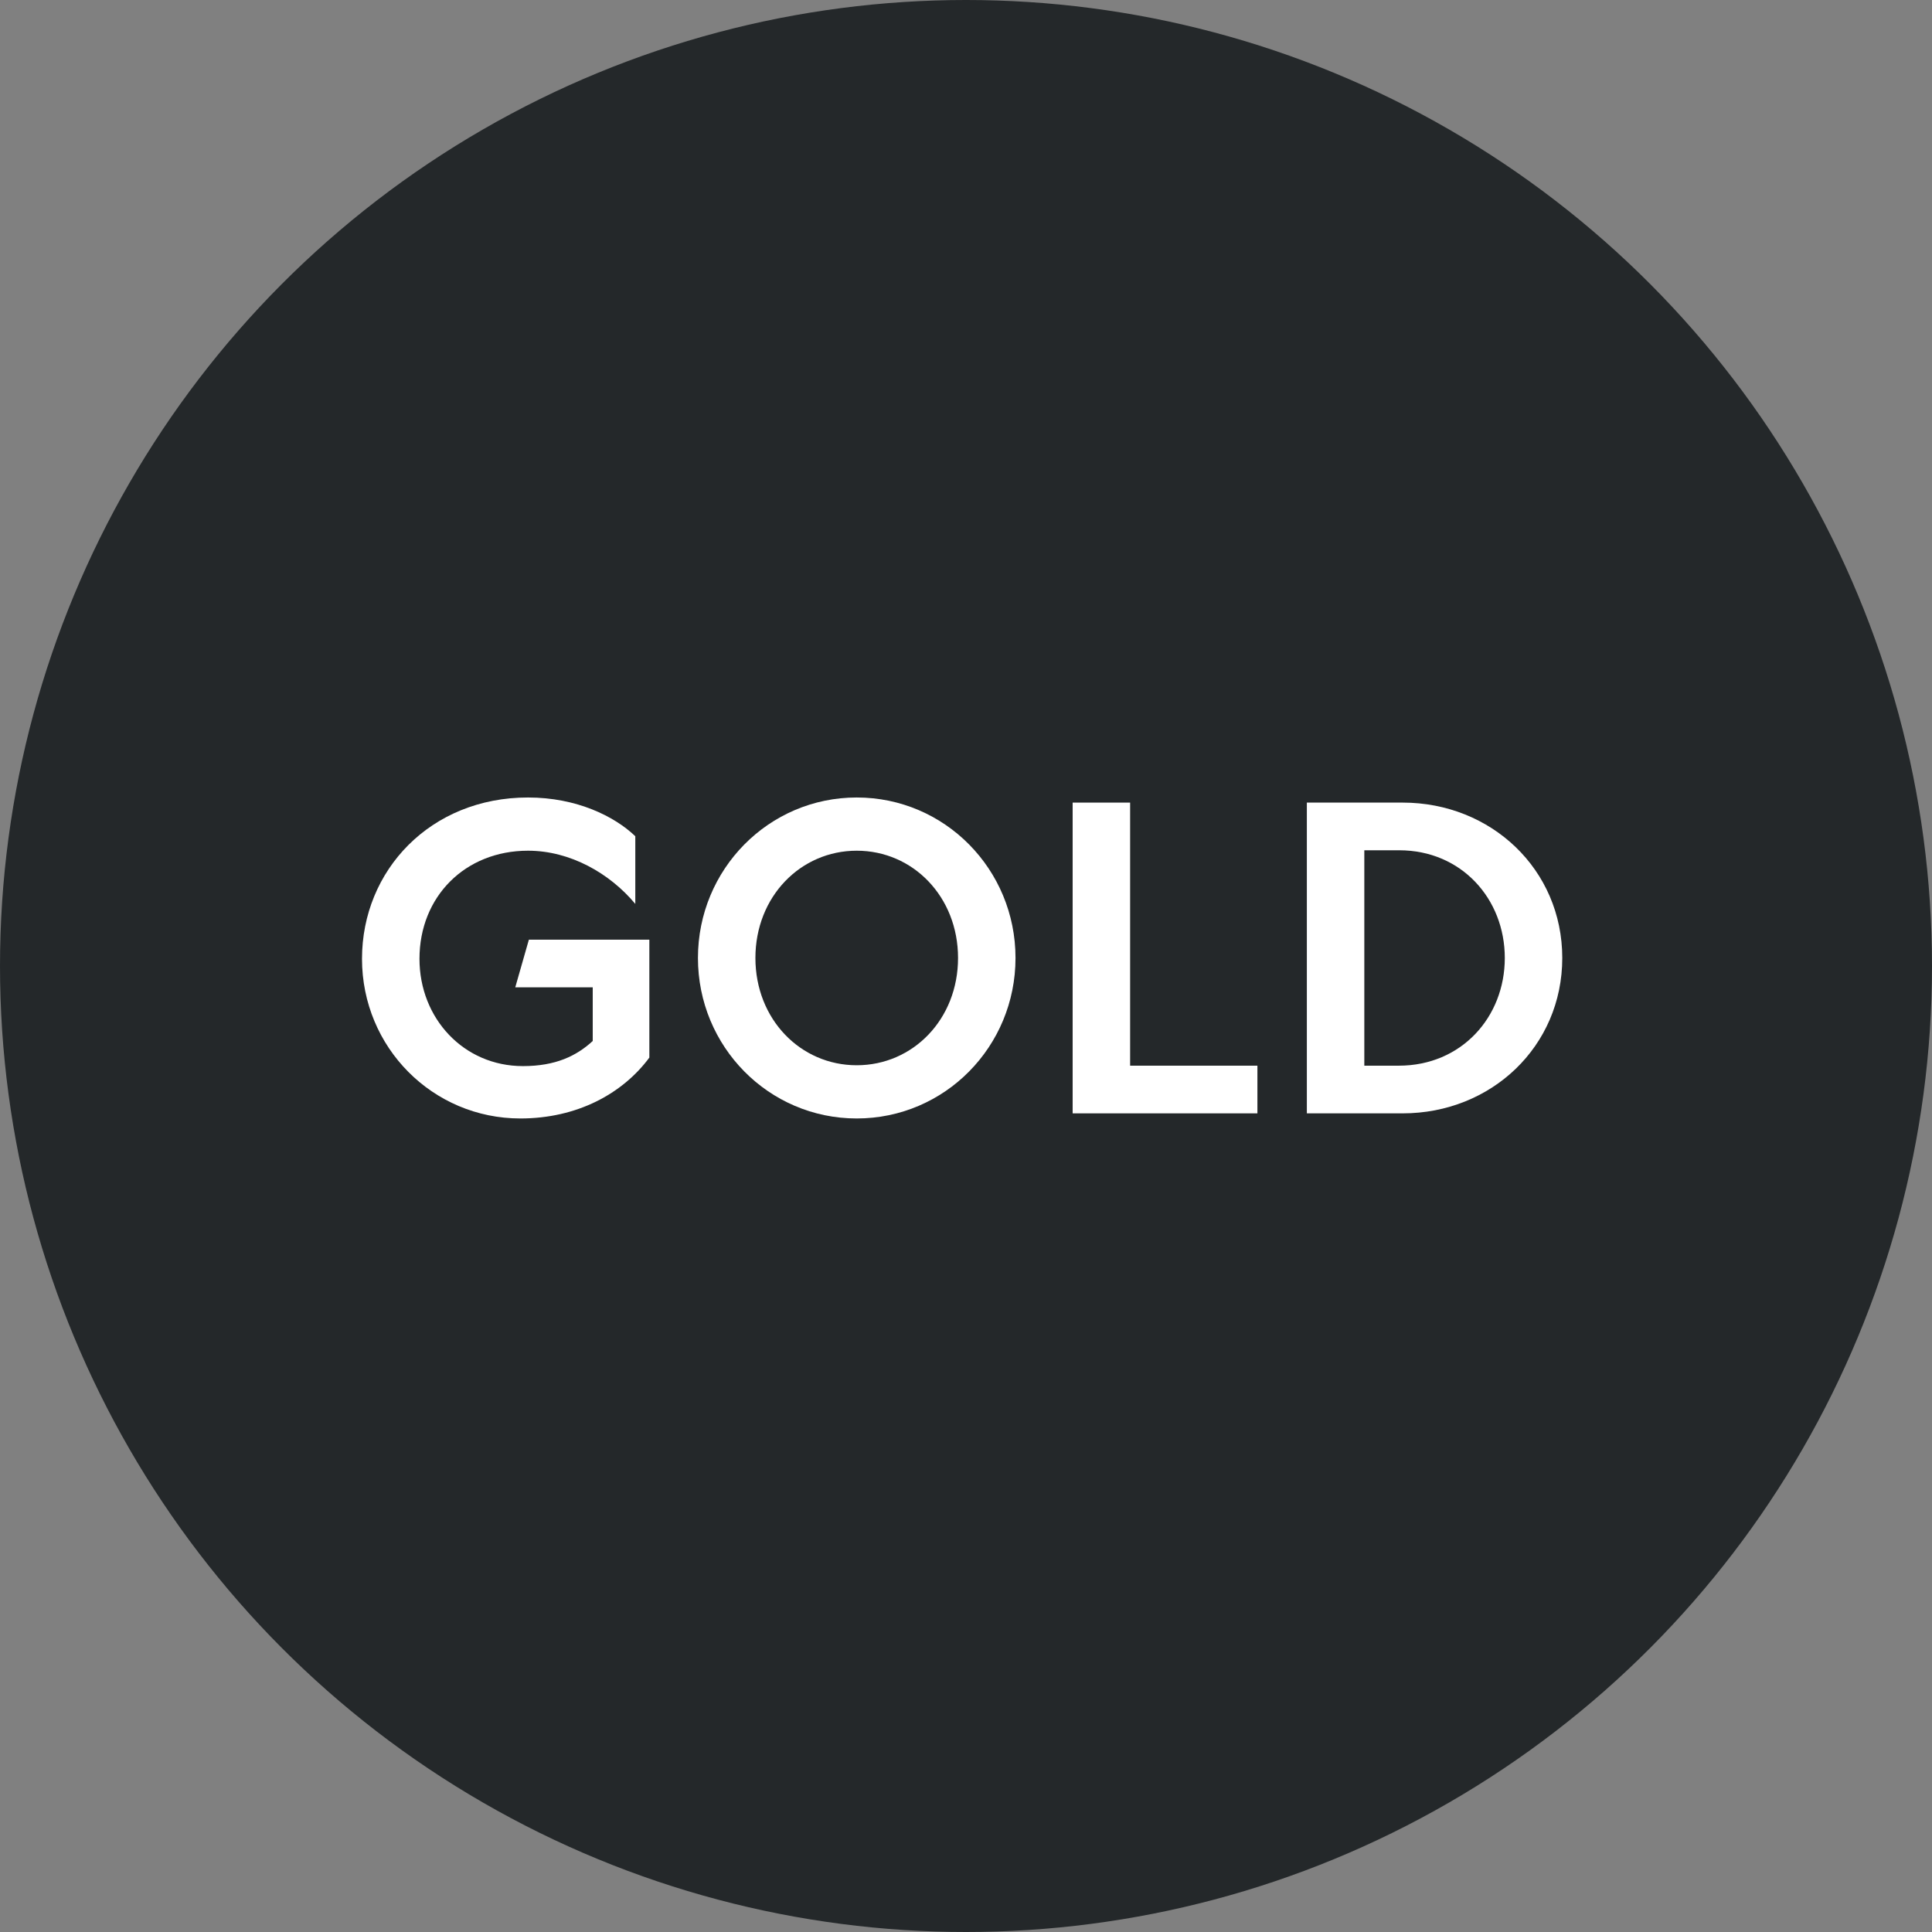
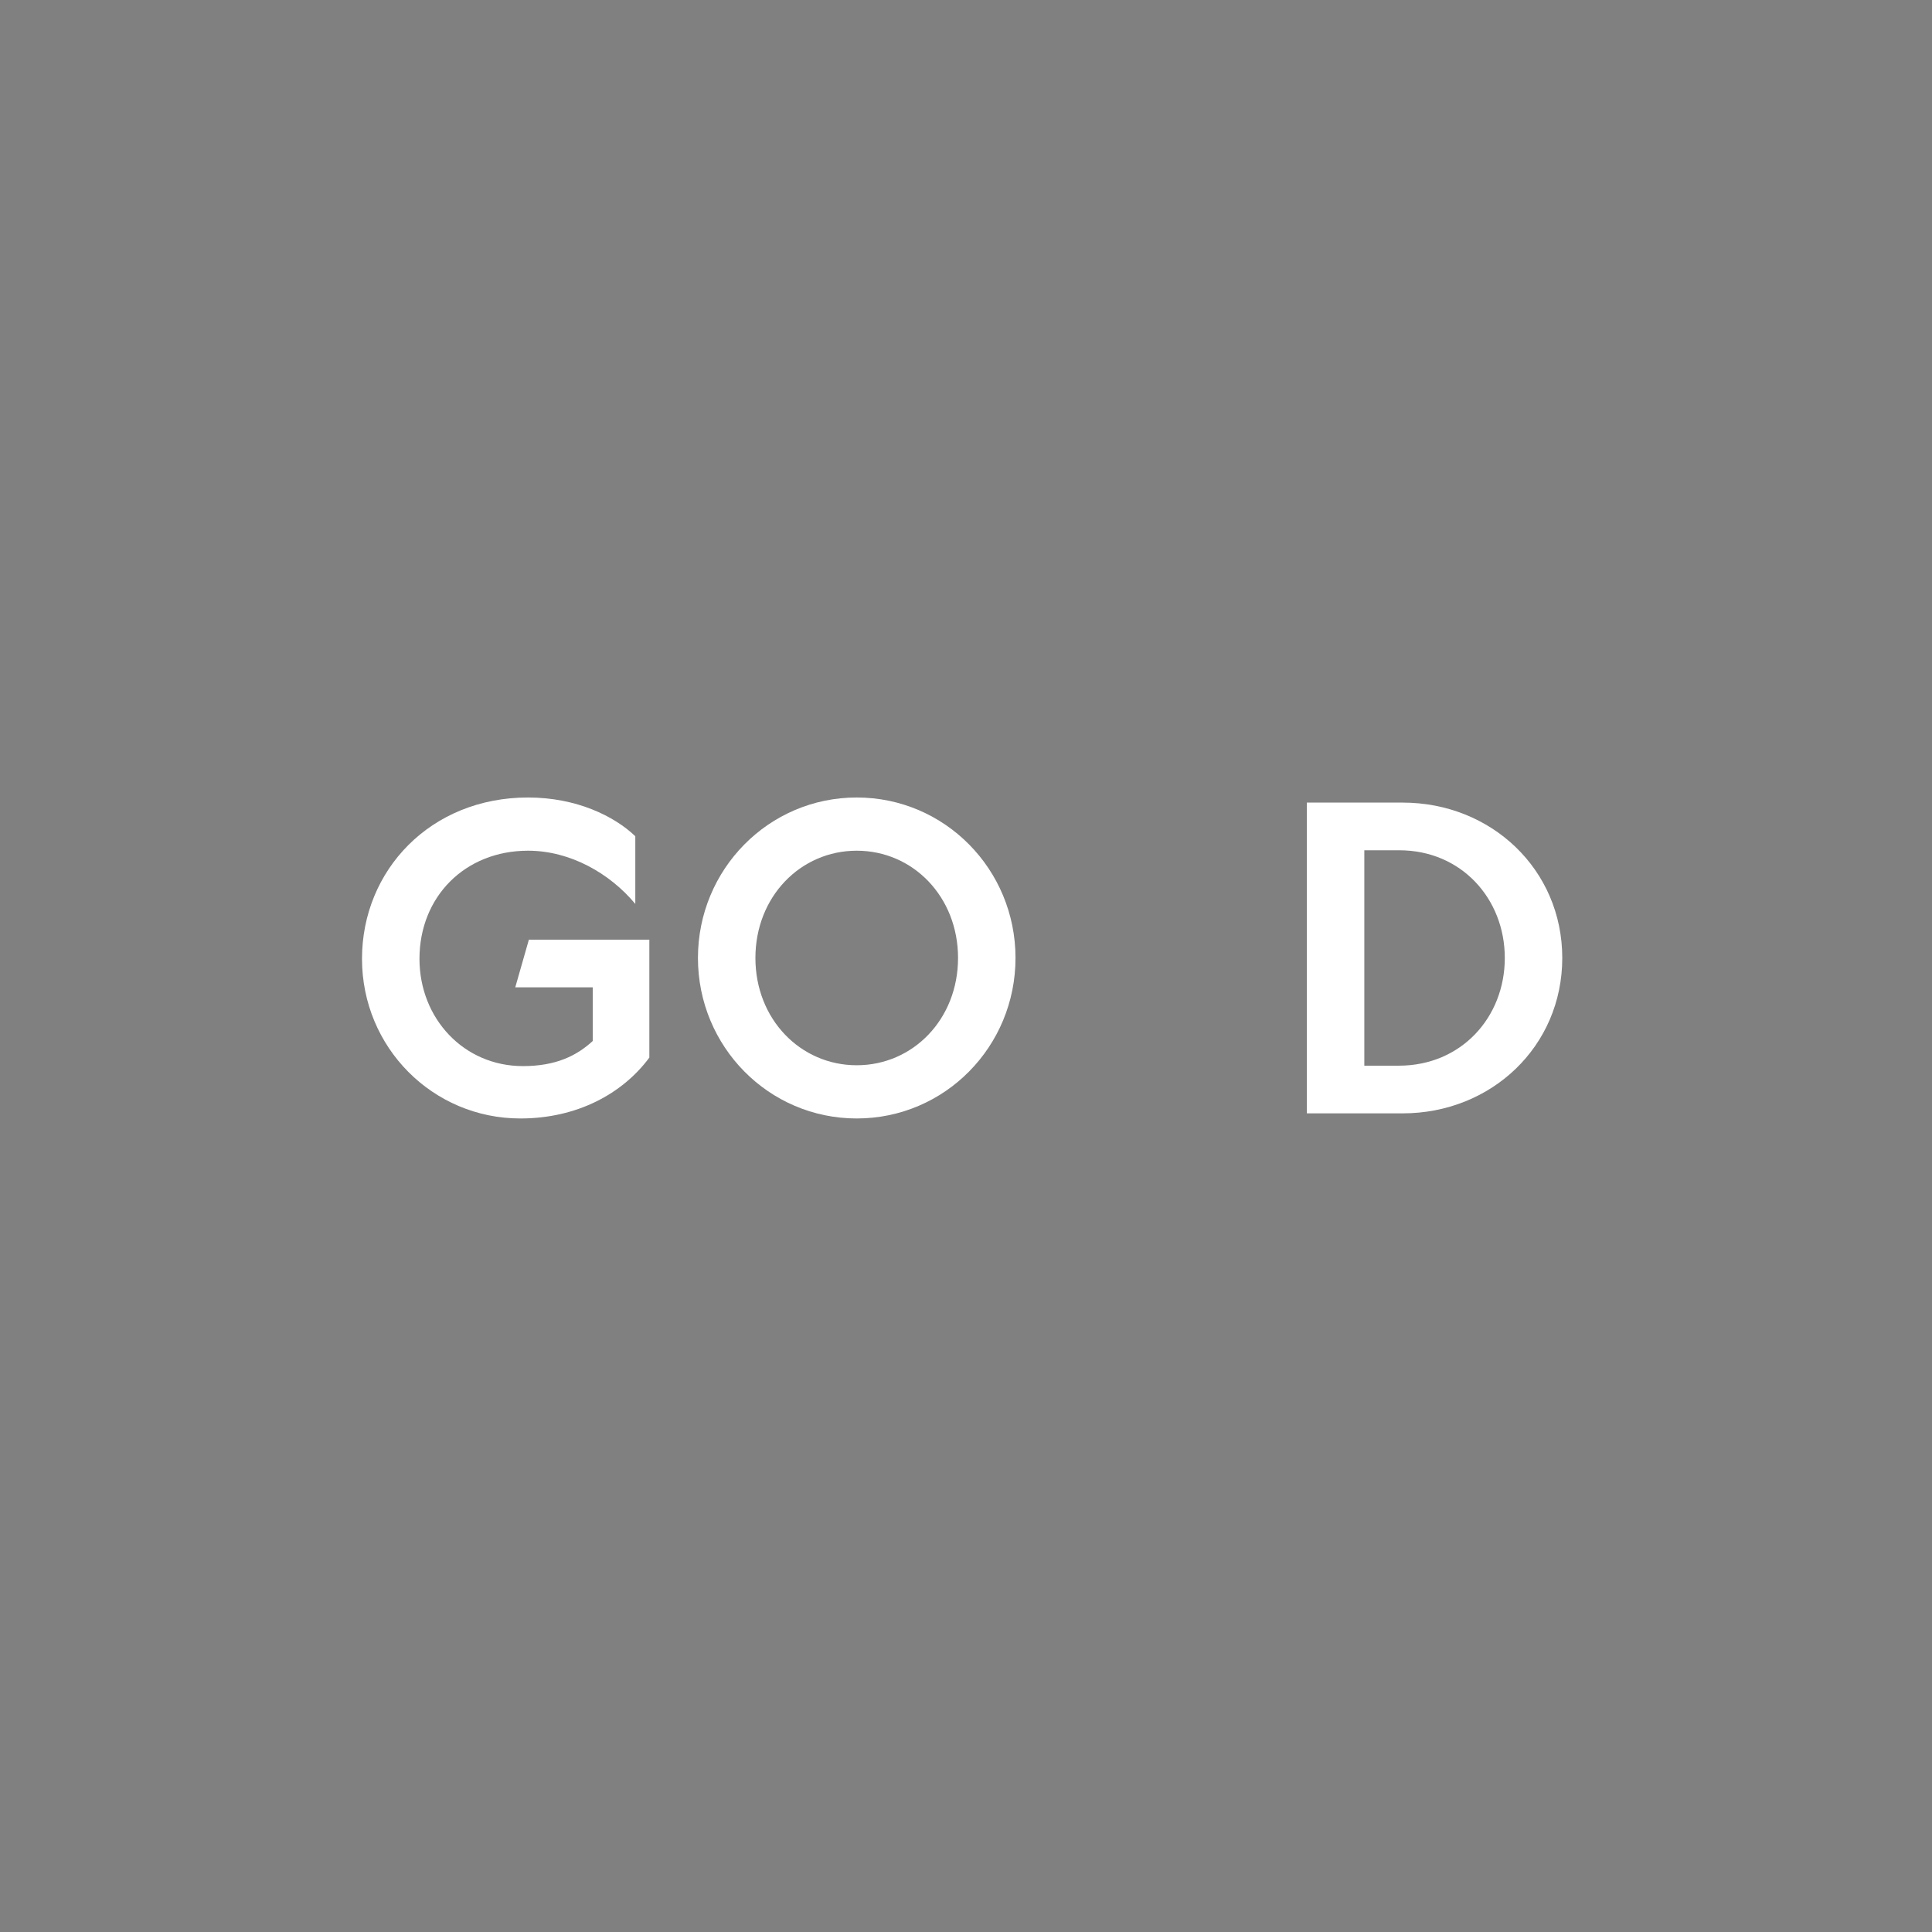
<svg xmlns="http://www.w3.org/2000/svg" width="59px" height="59px" viewBox="0 0 59 59" version="1.1">
  <rect x="0" y="0" width="59" height="59" fill="#808080" stroke="none" />
  <title>Group 3</title>
  <g id="Awards" stroke="none" stroke-width="1" fill="none" fill-rule="evenodd">
    <g id="Group-3">
-       <circle id="Oval" fill="#24282A" cx="29.5" cy="29.5" r="29.5" />
      <g id="GOLD" transform="translate(11.055, 24.354)" fill="#FFFFFF" fill-rule="nonzero">
        <path d="M8.775,4.342 L5.096,4.342 L4.68,5.798 L7.046,5.798 L7.046,7.436 C6.552,7.891 5.915,8.203 4.914,8.203 C3.107,8.203 1.755,6.747 1.755,4.927 C1.755,3.029 3.146,1.625 5.07,1.625 C6.357,1.625 7.566,2.314 8.346,3.25 L8.346,1.183 C7.709,0.572 6.552,0 5.07,0 C2.093,0 0,2.223 0,4.927 C0,7.631 2.158,9.802 4.836,9.802 C6.565,9.802 7.956,9.048 8.775,7.943 L8.775,4.342 Z" id="Path" />
        <path d="M15.108,0 C12.417,0 10.259,2.197 10.259,4.901 C10.259,7.605 12.417,9.802 15.108,9.802 C17.799,9.802 19.957,7.605 19.957,4.901 C19.957,2.197 17.799,0 15.108,0 Z M15.108,1.625 C16.824,1.625 18.202,3.029 18.202,4.901 C18.202,6.773 16.824,8.177 15.108,8.177 C13.392,8.177 12.014,6.773 12.014,4.901 C12.014,3.029 13.392,1.625 15.108,1.625 Z" id="Shape" />
-         <polygon id="Path" points="21.702 9.646 27.344 9.646 27.344 8.19 23.457 8.19 23.457 0.156 21.702 0.156" />
        <path d="M28.854,0.156 L28.854,9.646 L31.779,9.646 C34.483,9.646 36.654,7.605 36.654,4.901 C36.654,2.197 34.483,0.156 31.779,0.156 L28.854,0.156 Z M31.675,1.612 C33.573,1.612 34.899,3.094 34.899,4.901 C34.899,6.708 33.573,8.19 31.662,8.19 L30.609,8.19 L30.609,1.612 L31.675,1.612 Z" id="Shape" />
      </g>
    </g>
  </g>
</svg>